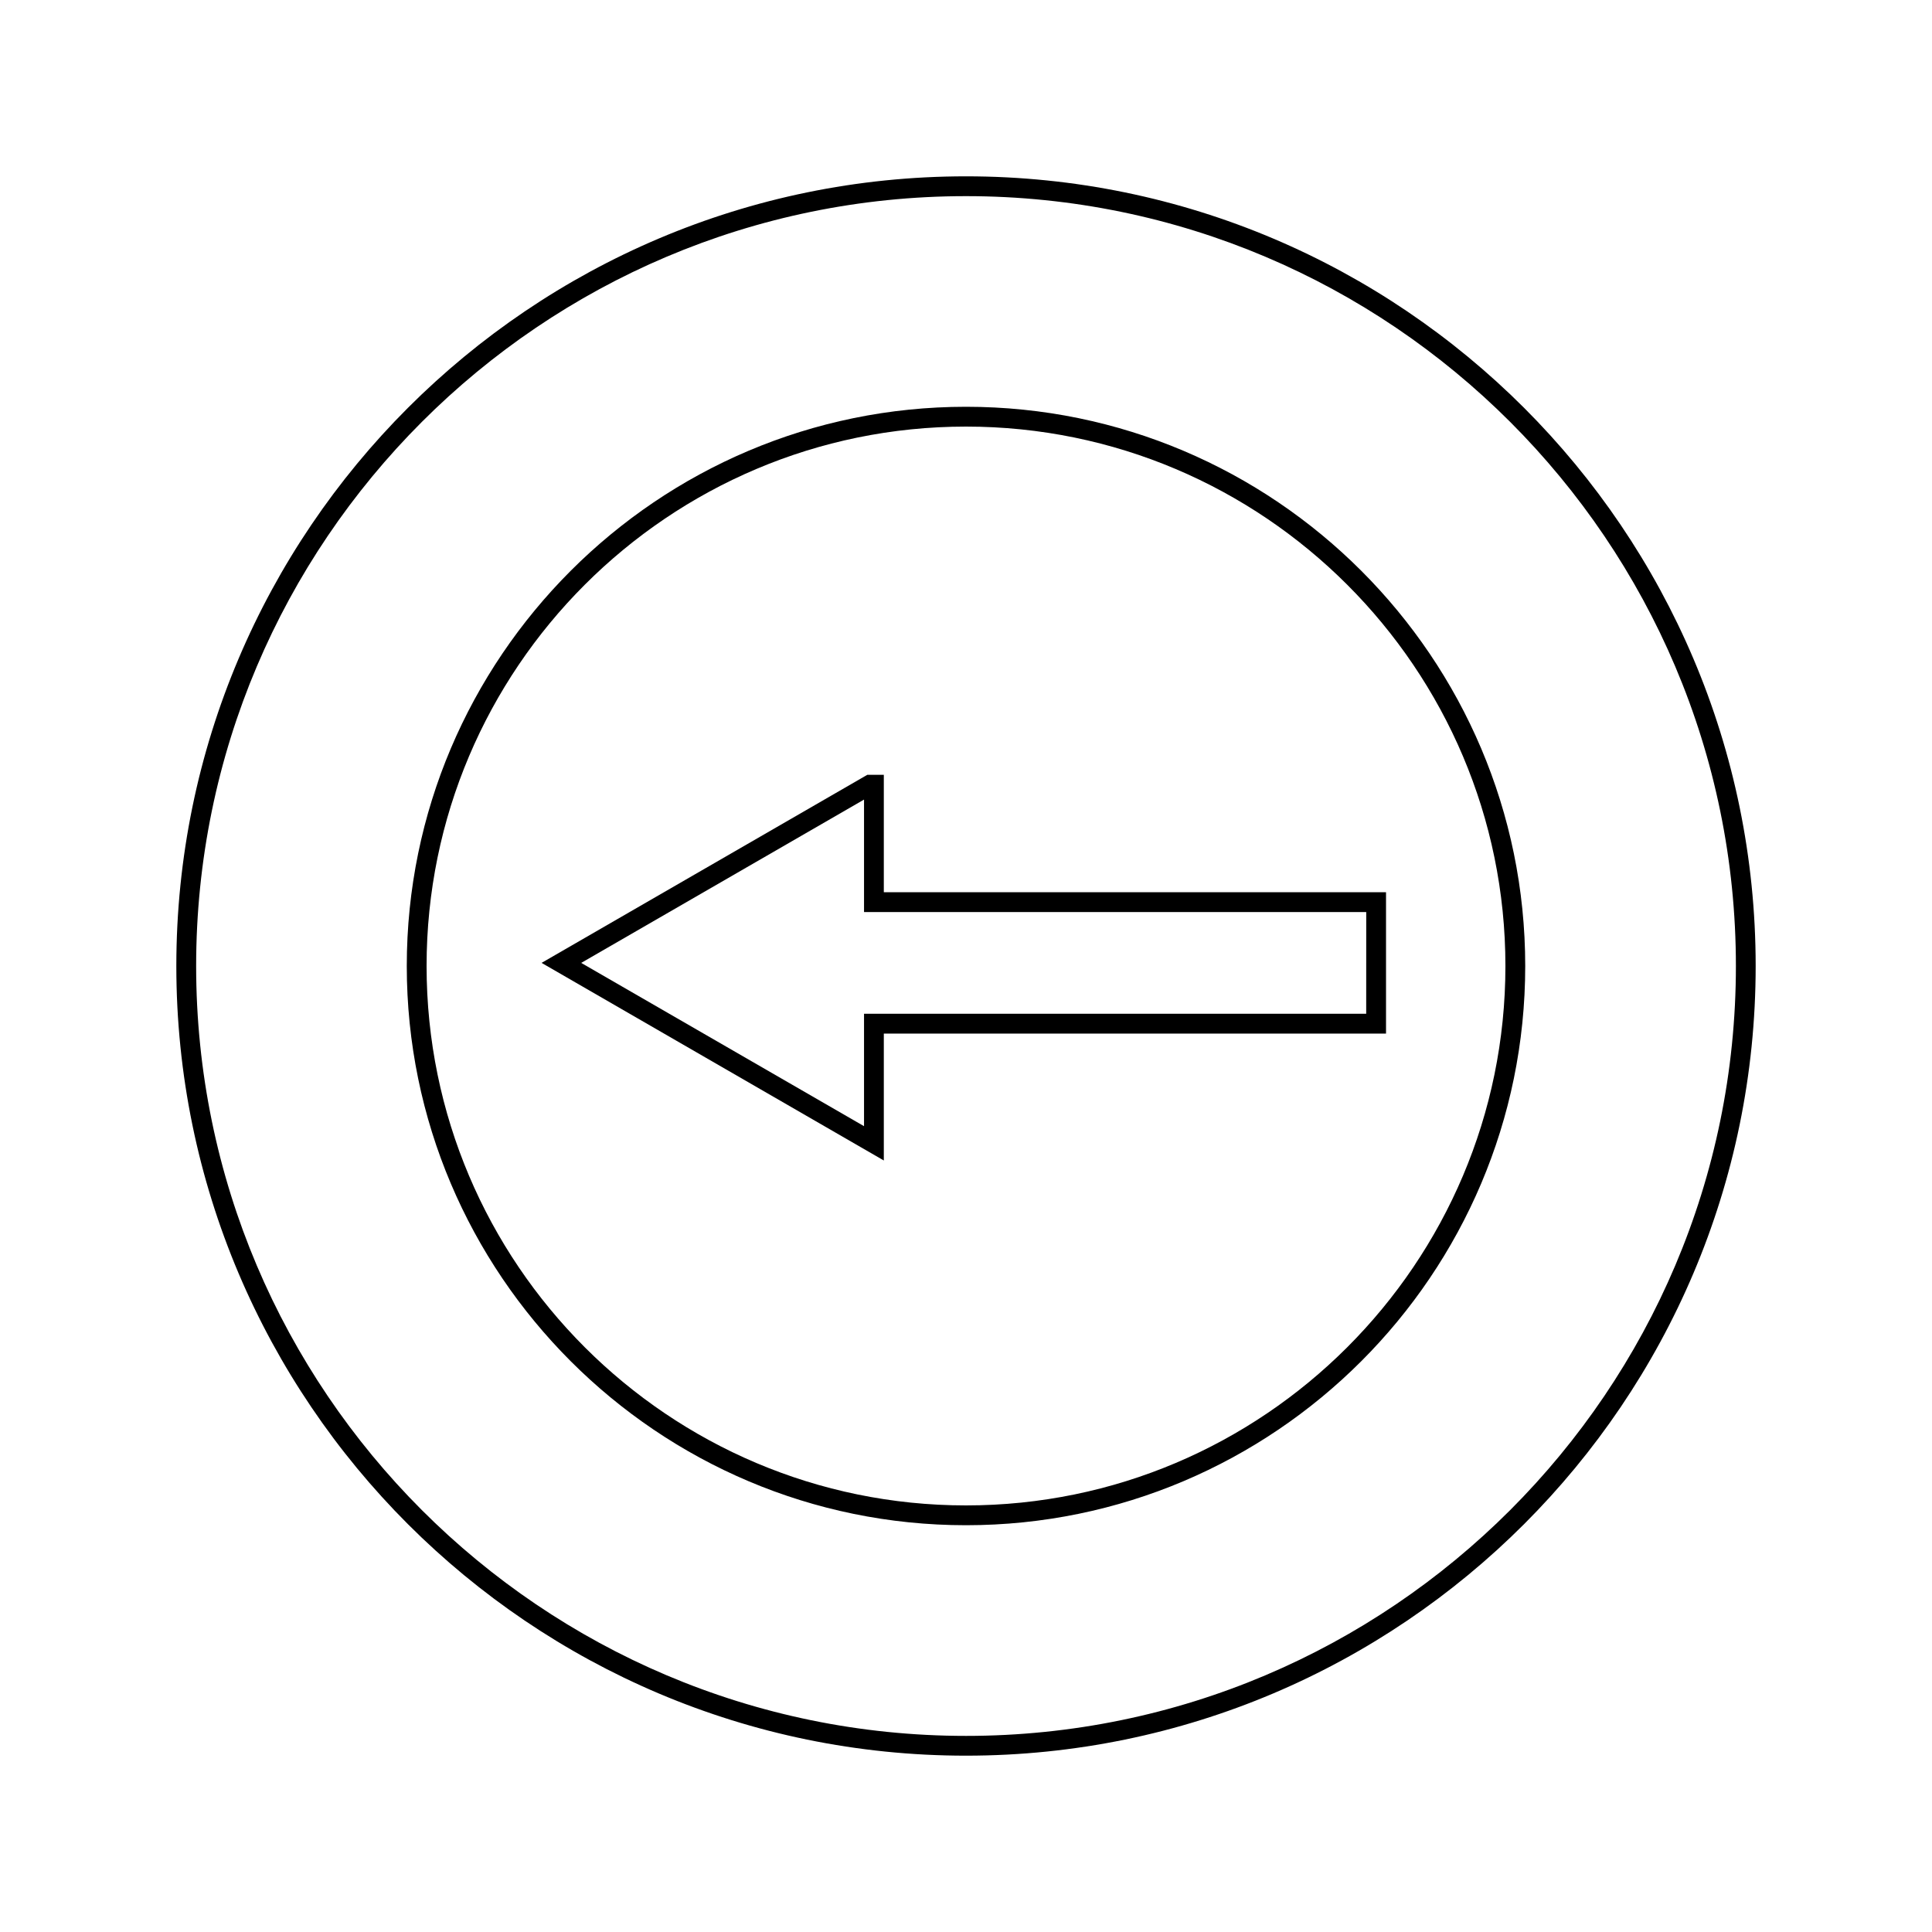
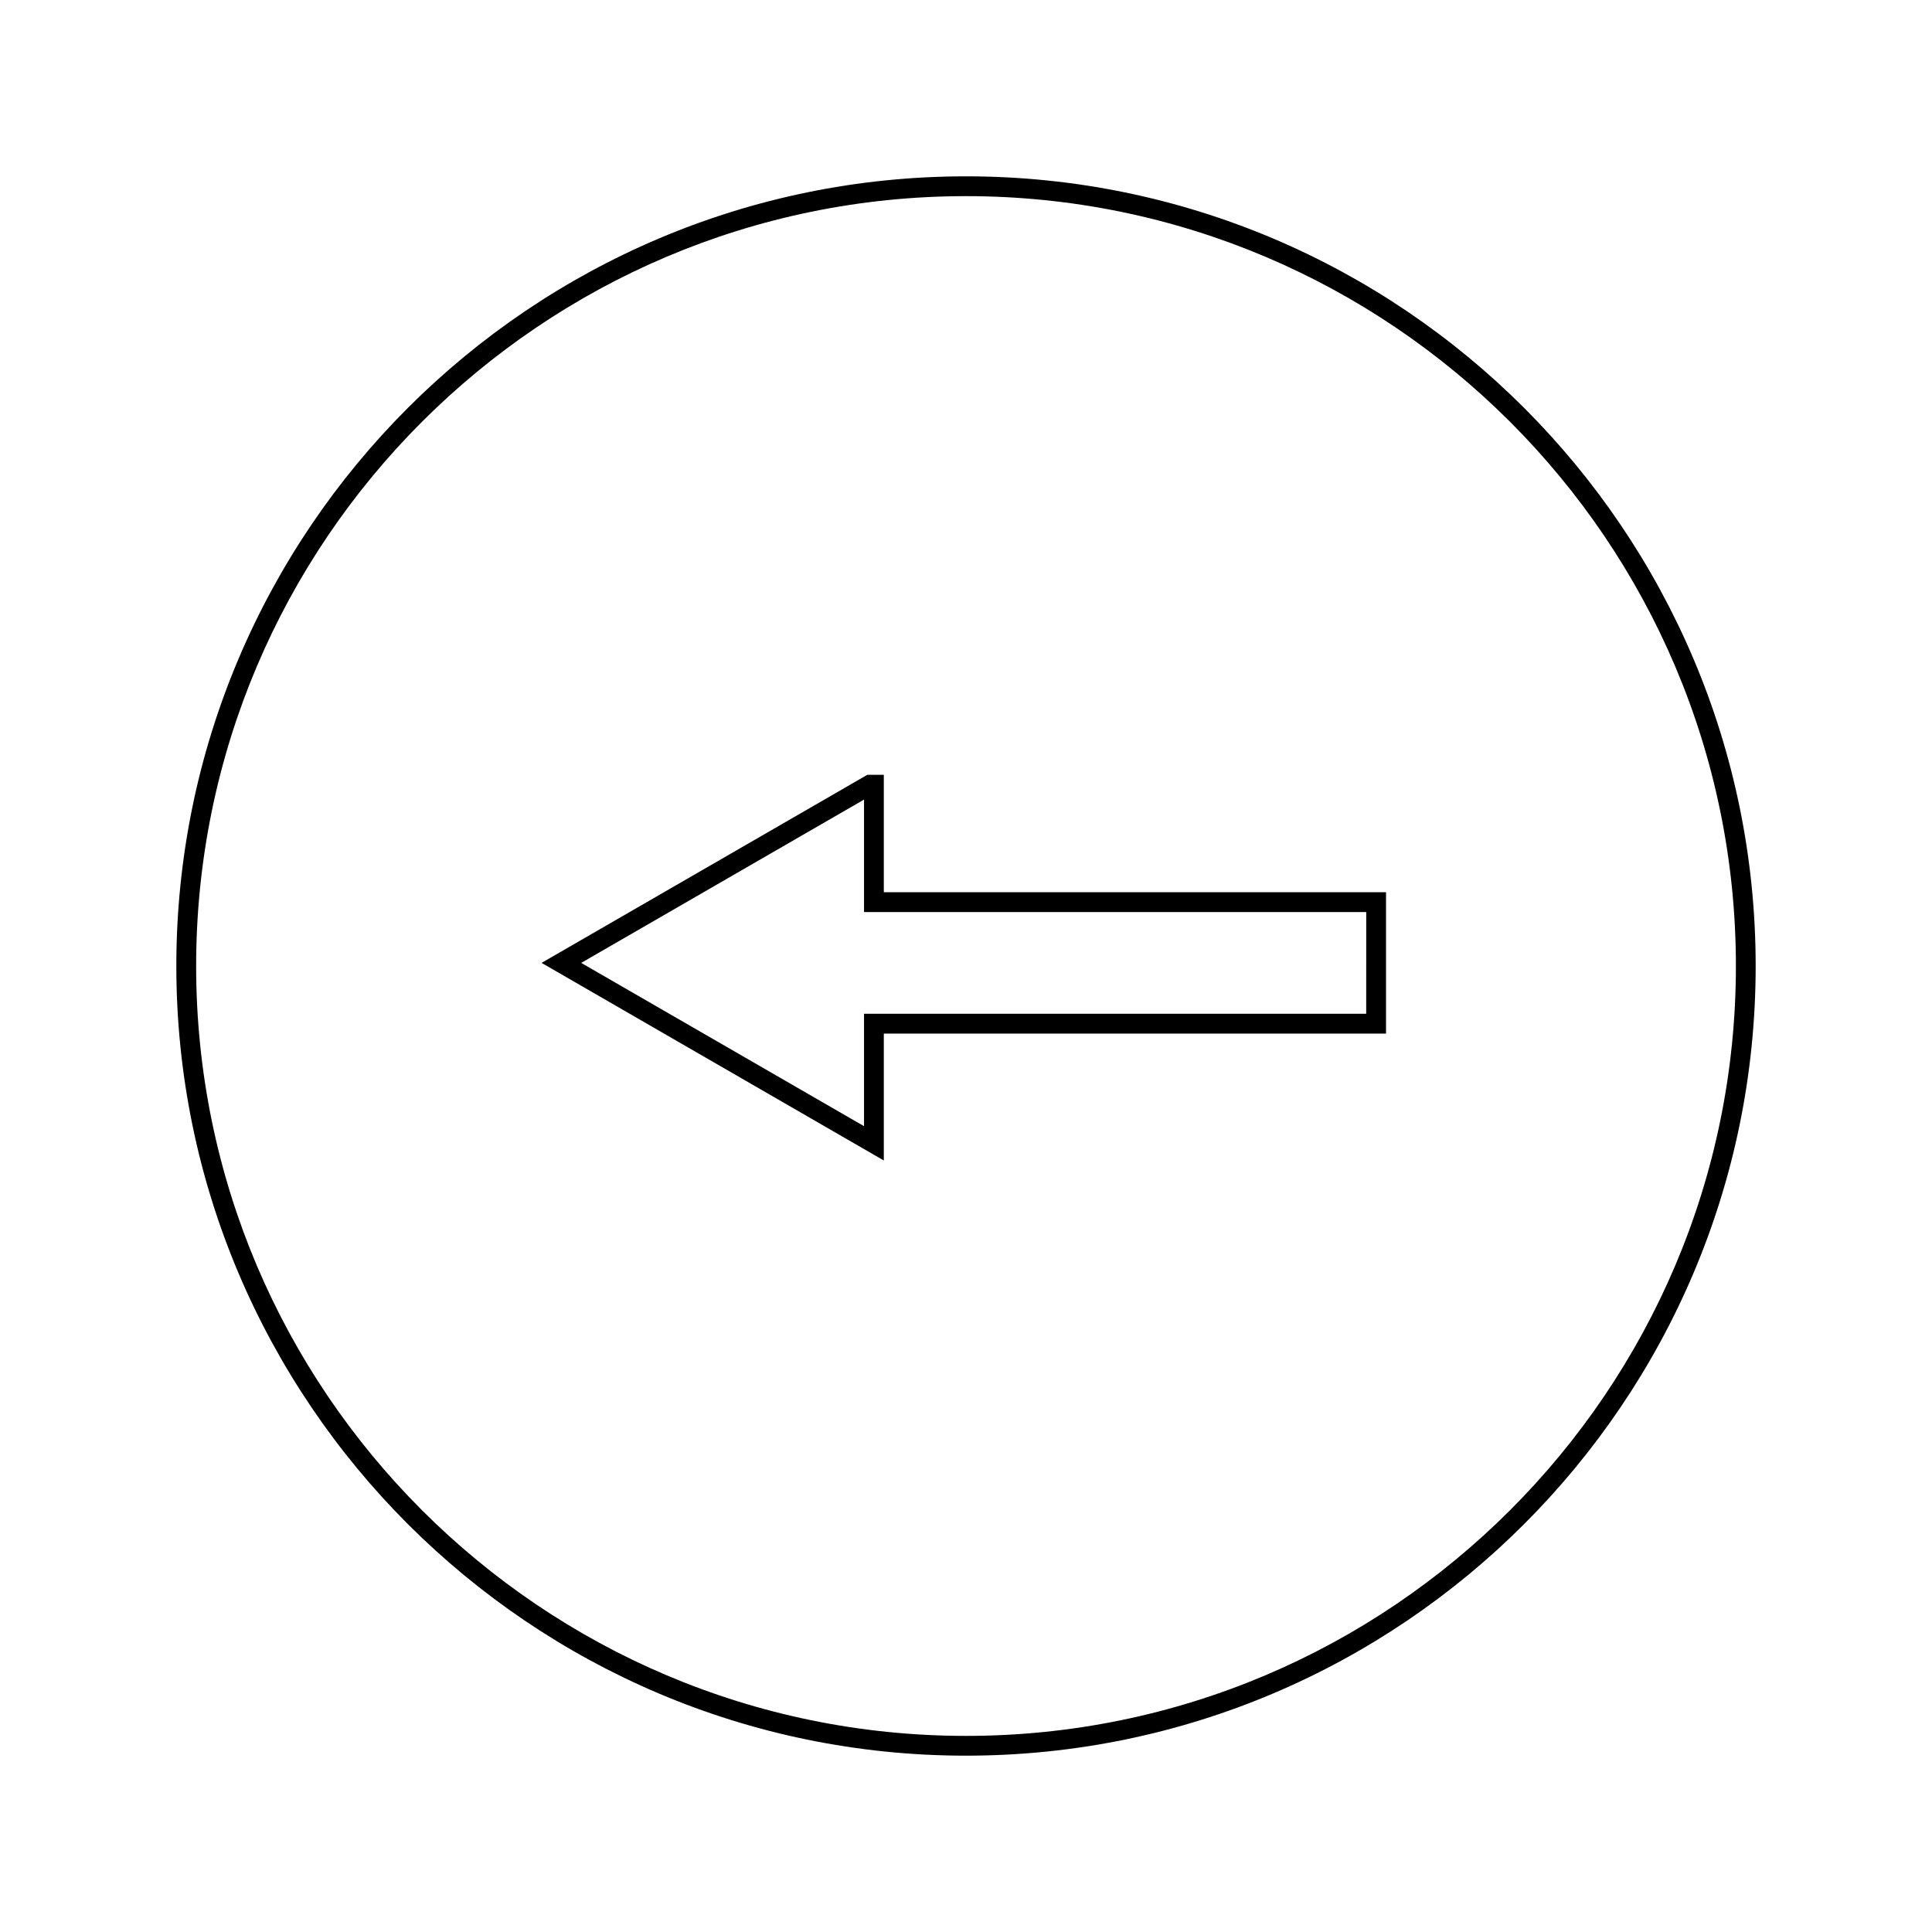
<svg xmlns="http://www.w3.org/2000/svg" fill="#000000" width="800px" height="800px" version="1.1" viewBox="144 144 512 512">
  <g>
    <path d="m511.31 380.45h-133.09v-31.121h-4.367l-86.328 49.844 90.695 52.367v-33.633h133.09zm-5.254 32.207h-133.08v29.793l-74.953-43.27 74.953-43.281v29.805h133.09z" />
-     <path d="m548.2 400c0-81.719-66.48-148.2-148.2-148.2s-148.2 66.48-148.2 148.2 66.477 148.2 148.2 148.2c81.719-0.004 148.2-66.484 148.2-148.2zm-291.15 0c0-78.824 64.125-142.95 142.95-142.95 78.824 0 142.95 64.125 142.95 142.95s-64.125 142.95-142.95 142.95c-78.82 0-142.95-64.125-142.95-142.95z" />
    <path d="m609.27 400c0-115.39-93.879-209.27-209.27-209.27-115.39 0-209.27 93.875-209.27 209.27s93.875 209.27 209.27 209.27c115.39-0.004 209.27-93.883 209.27-209.27zm-413.29 0c0-112.5 91.52-204.02 204.02-204.02 112.5 0 204.03 91.52 204.03 204.02 0 112.5-91.527 204.03-204.03 204.03-112.5-0.008-204.02-91.527-204.02-204.03z" />
  </g>
</svg>